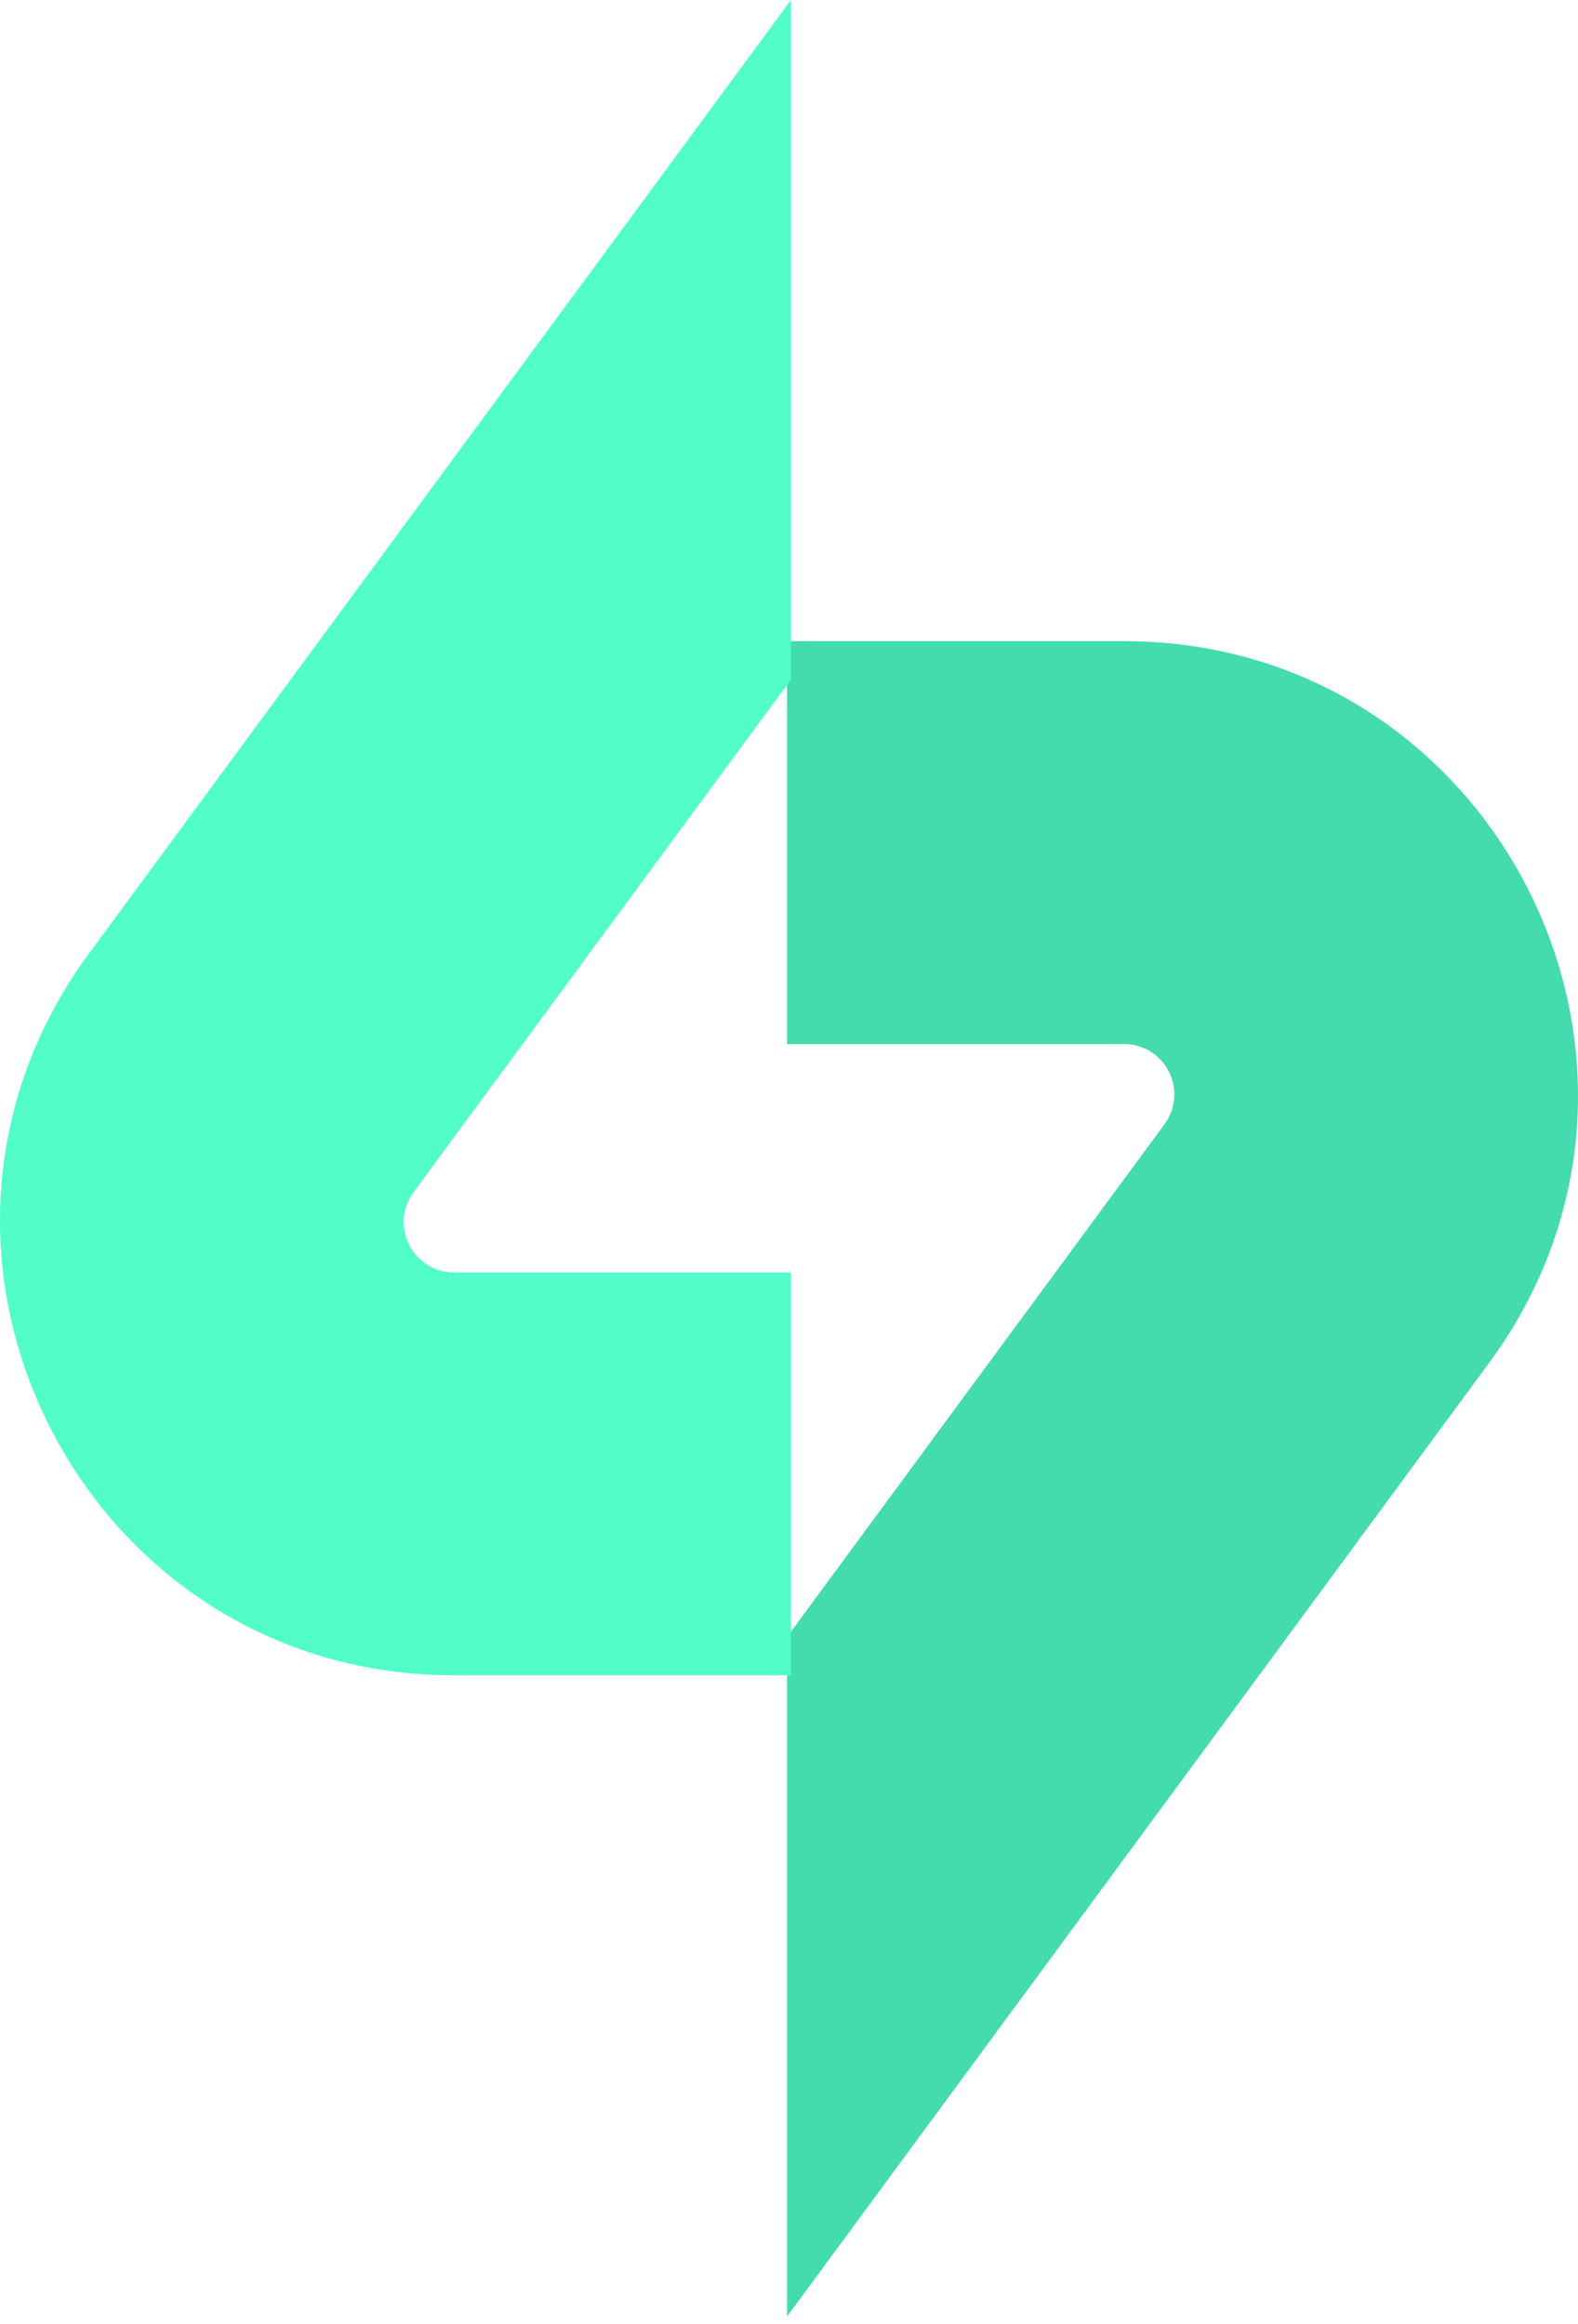
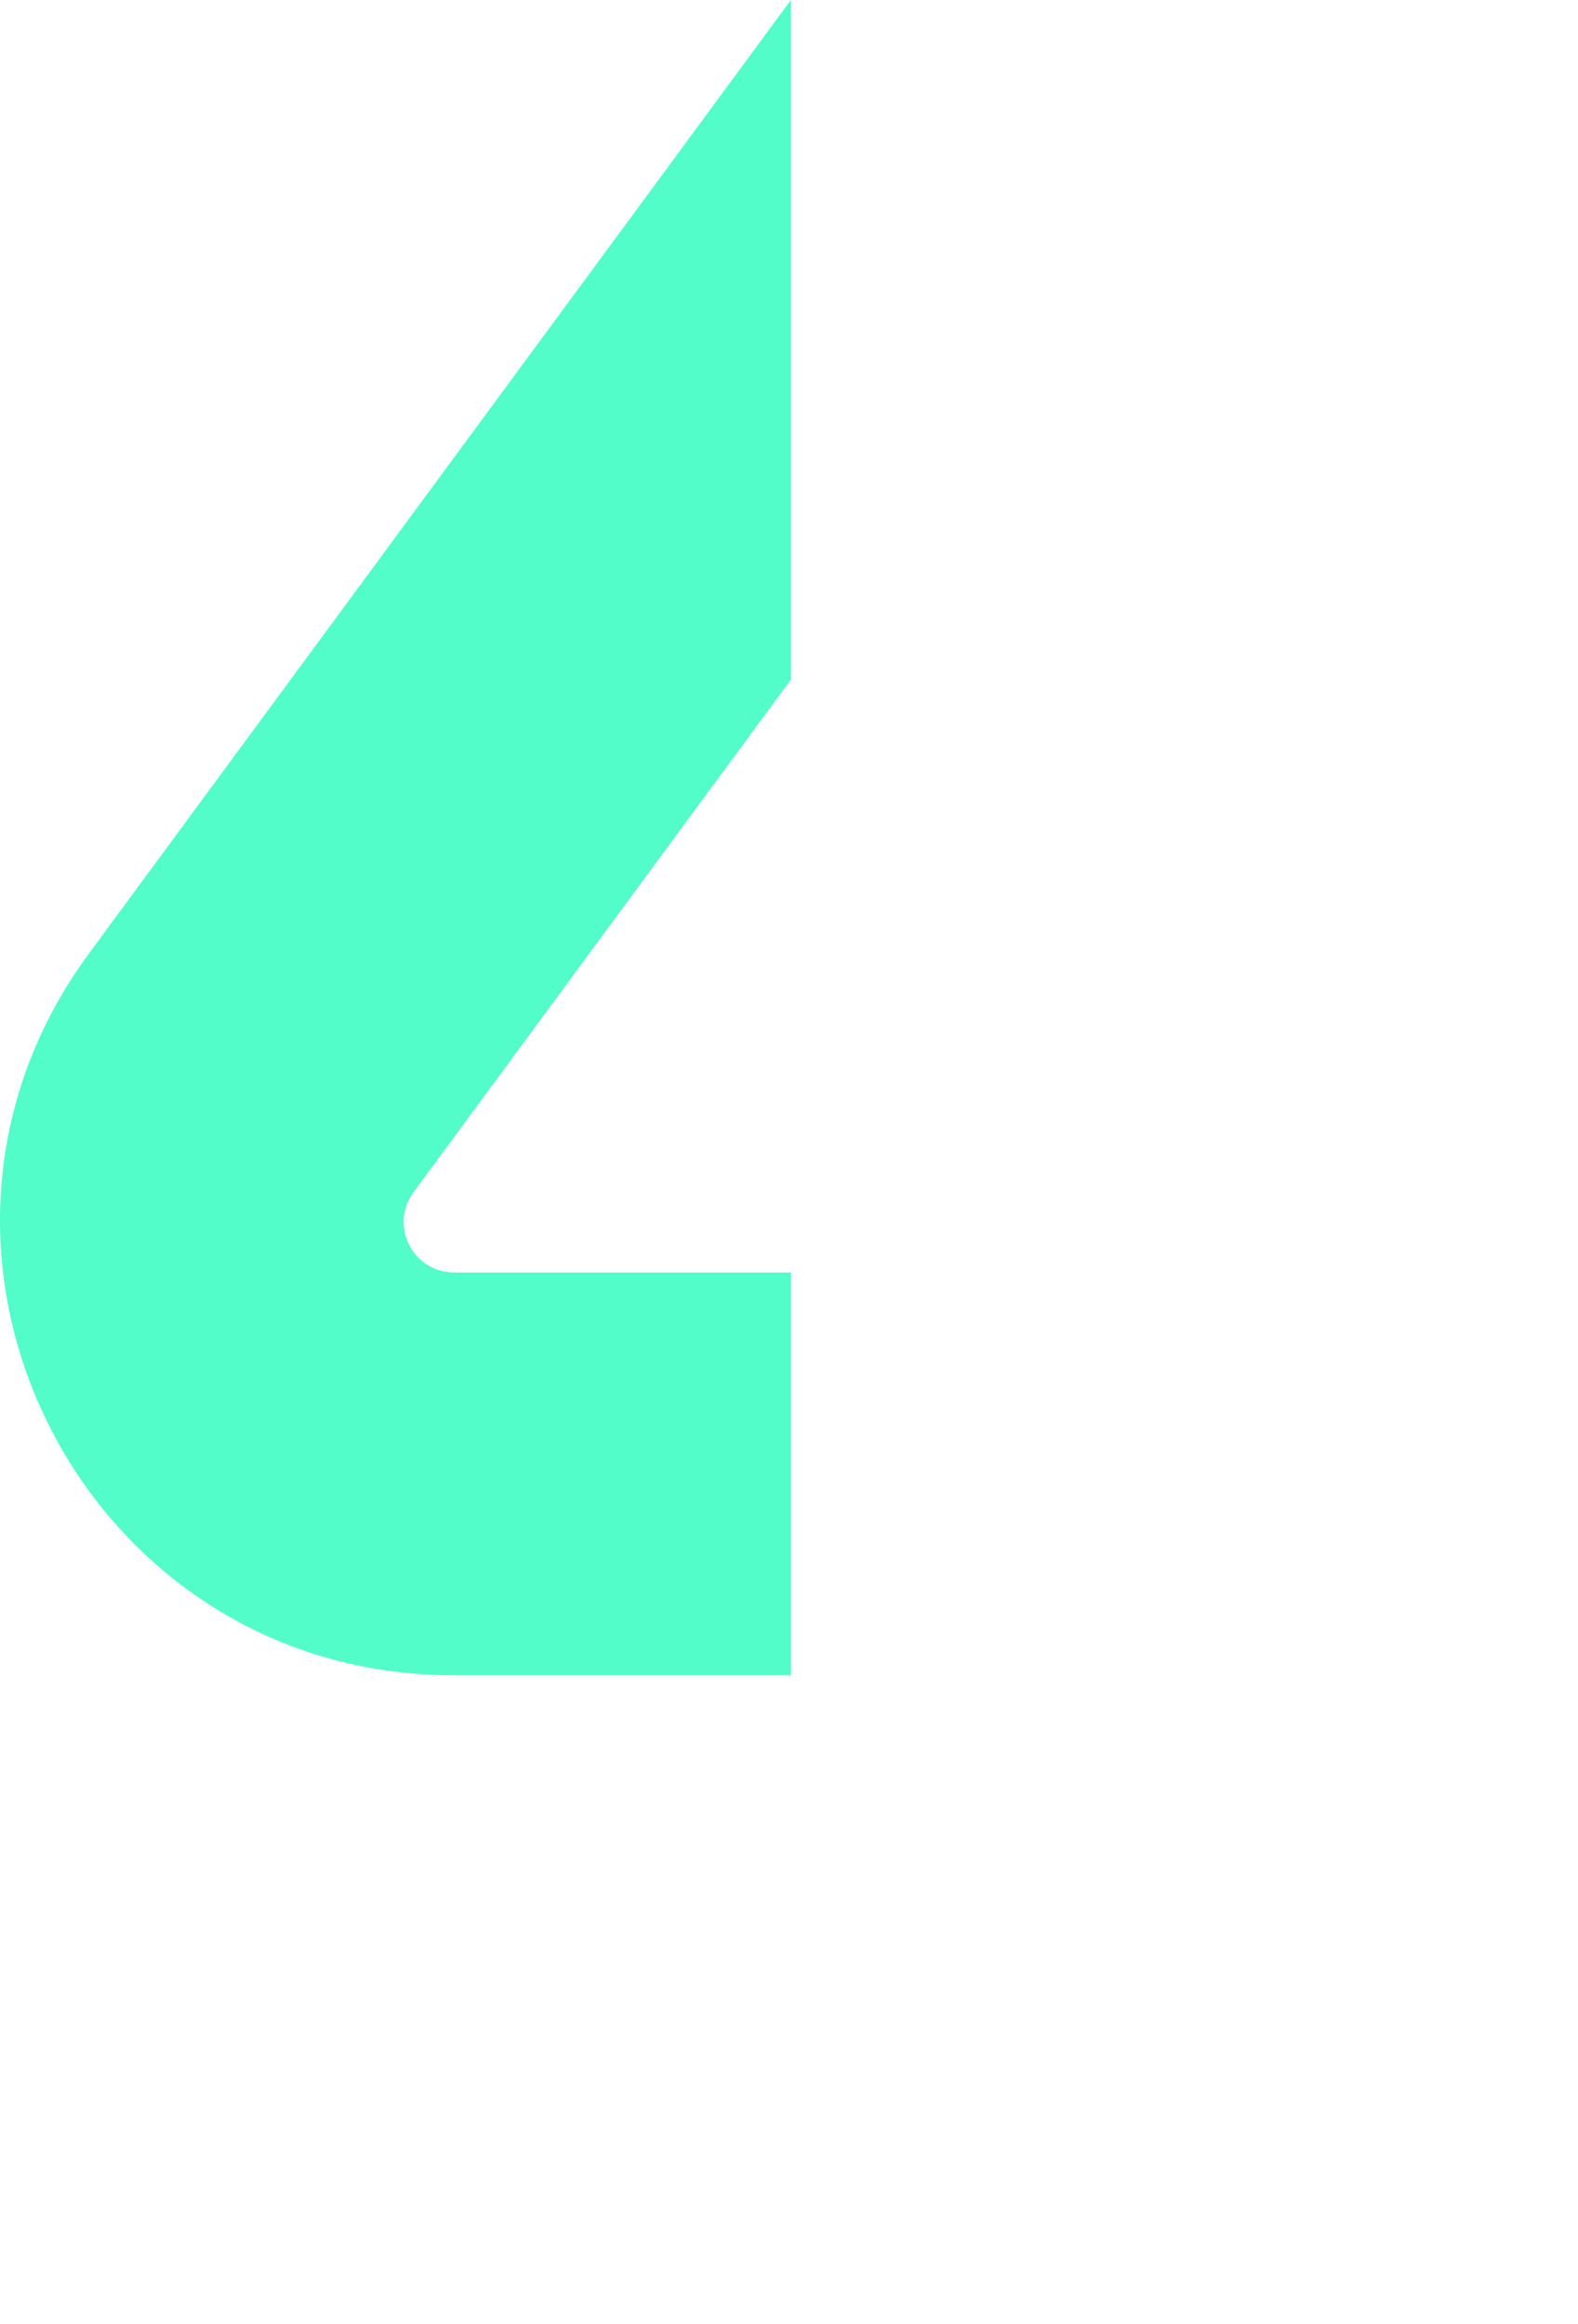
<svg xmlns="http://www.w3.org/2000/svg" fill="none" height="162" viewBox="0 0 110 162" width="110">
  <g clip-rule="evenodd" fill-rule="evenodd">
-     <path d="m54.867 161.483 48.925-66.461c15.359-20.863.462-50.326-25.444-50.326h-23.481v28.085h23.481c2.878 0 4.534 3.274 2.827 5.592l-26.308 35.738z" fill="#44dbae" />
    <path d="m55.133 0-48.926 66.461c-15.358 20.863-.462 50.327 25.445 50.327h23.481v-28.085h-23.481c-2.878 0-4.534-3.274-2.827-5.592l26.308-35.738z" fill="#53fdca" />
  </g>
</svg>